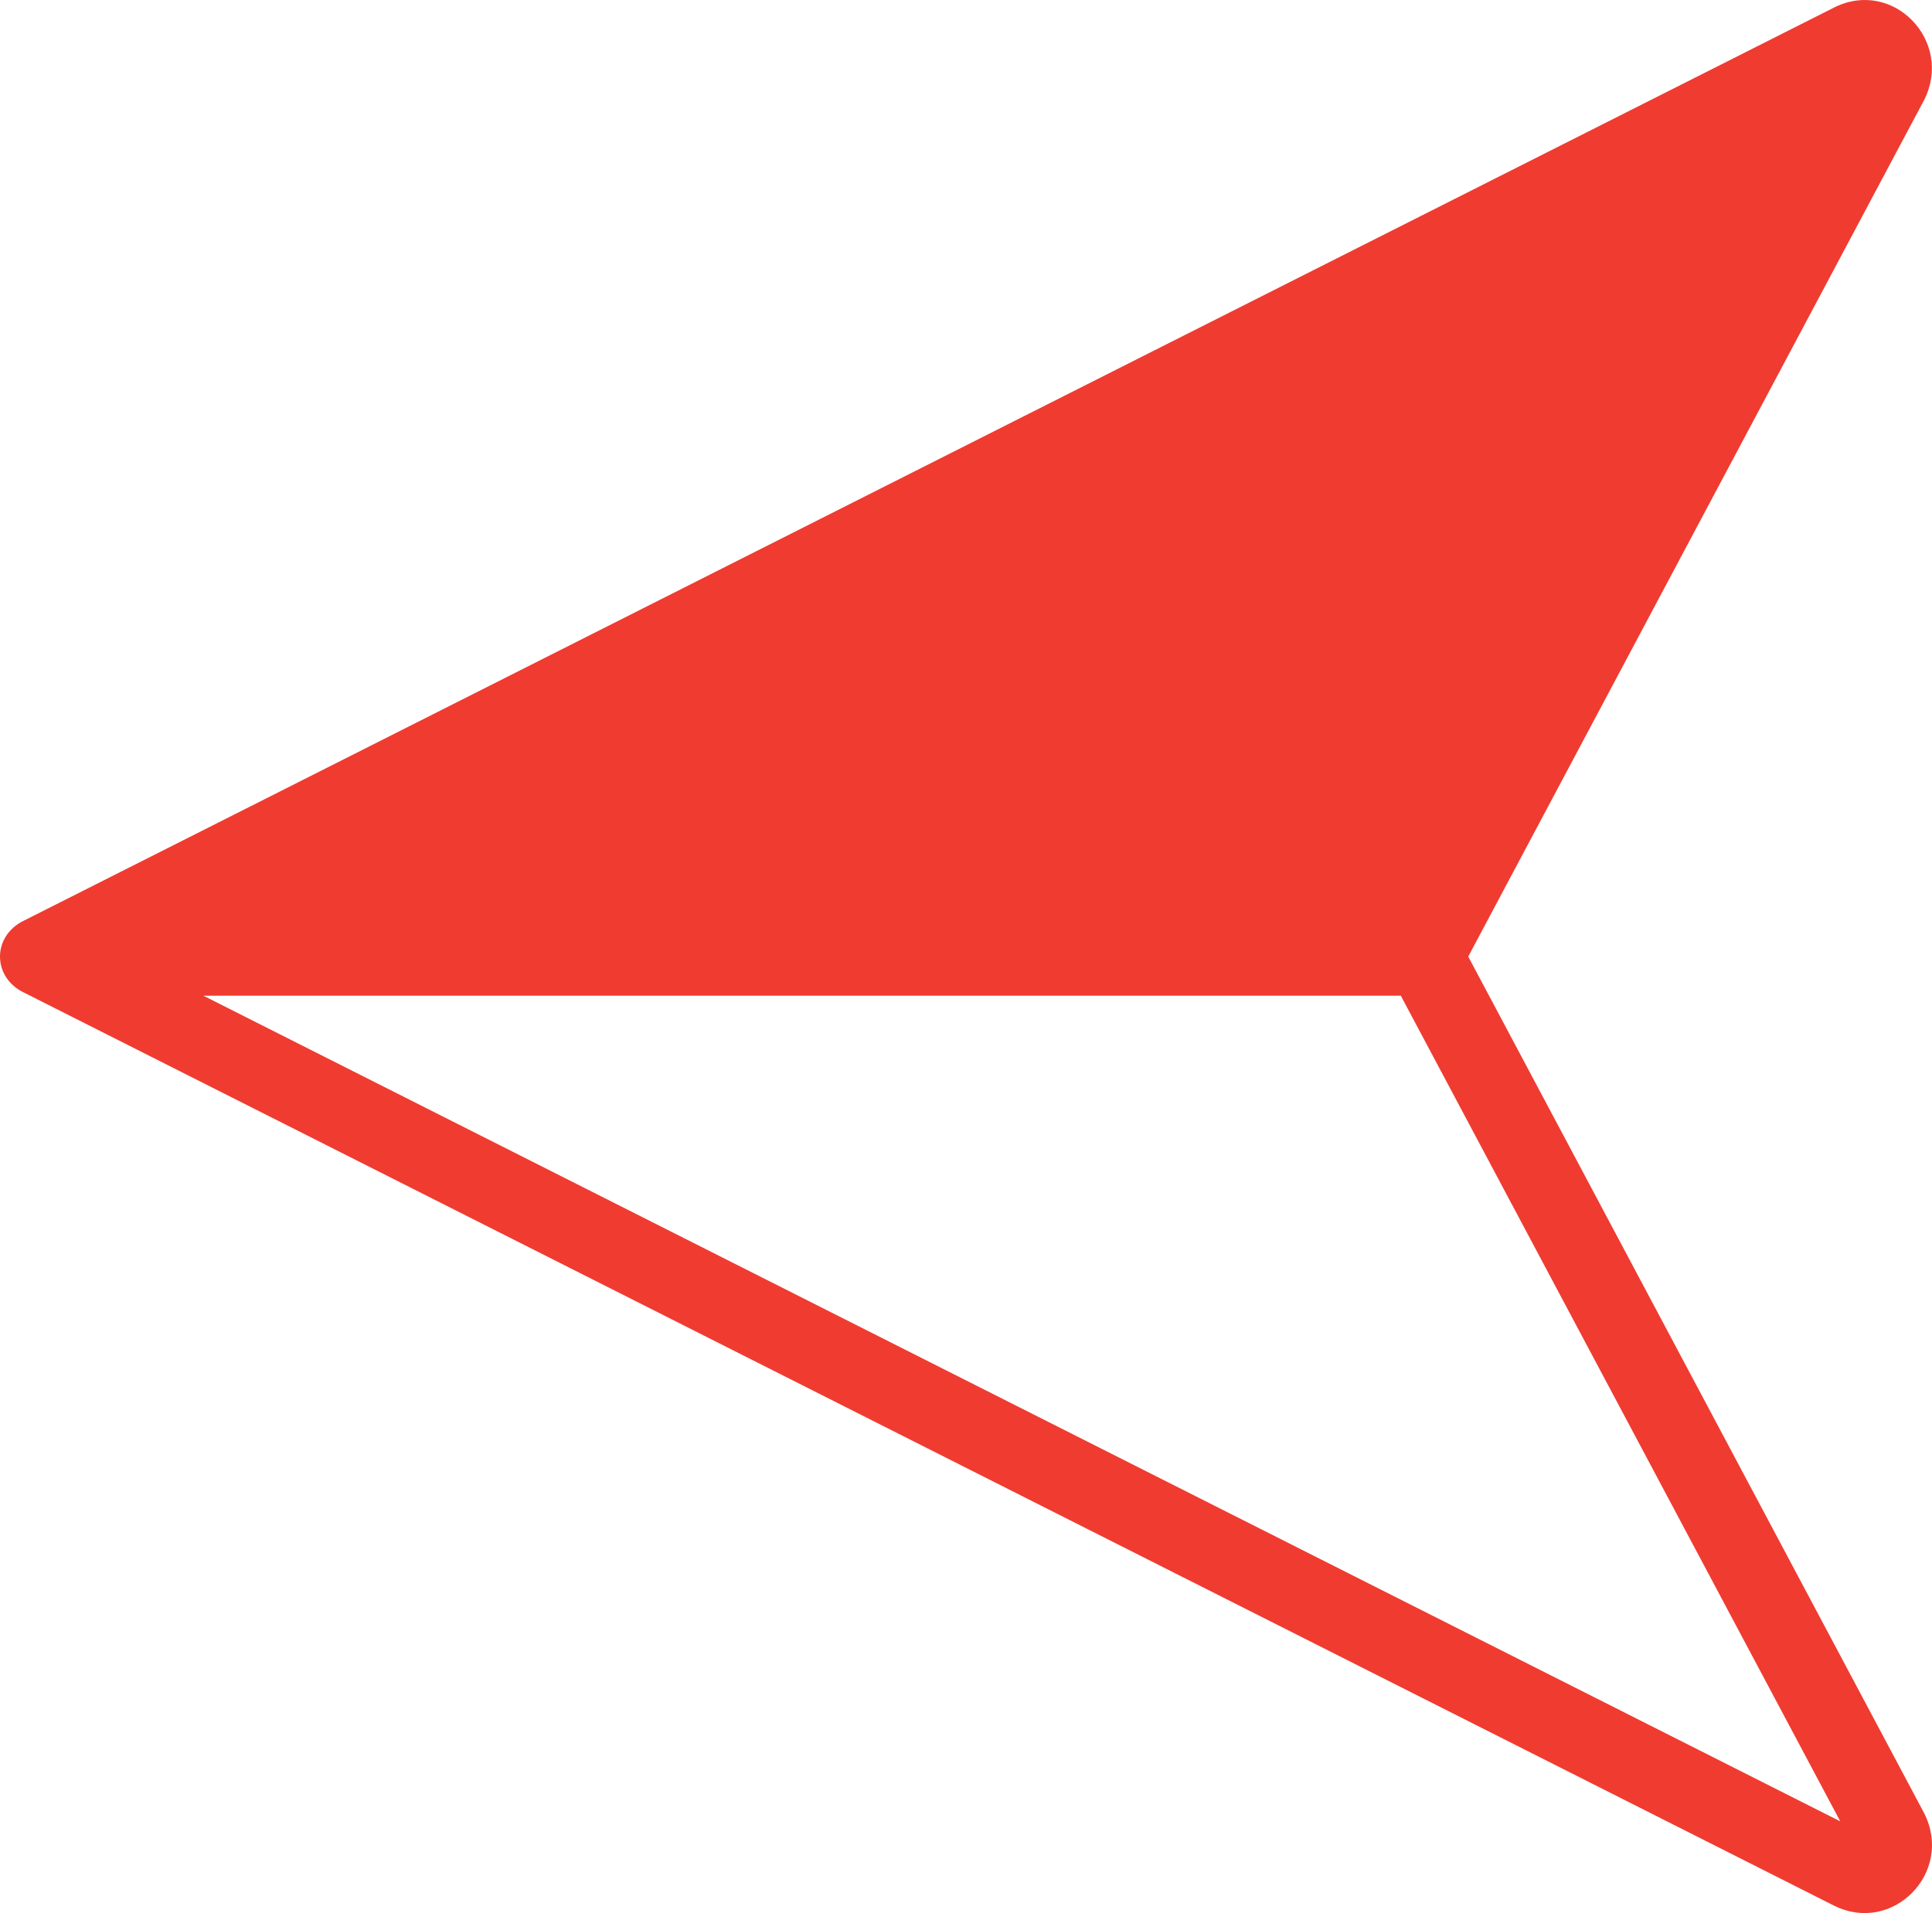
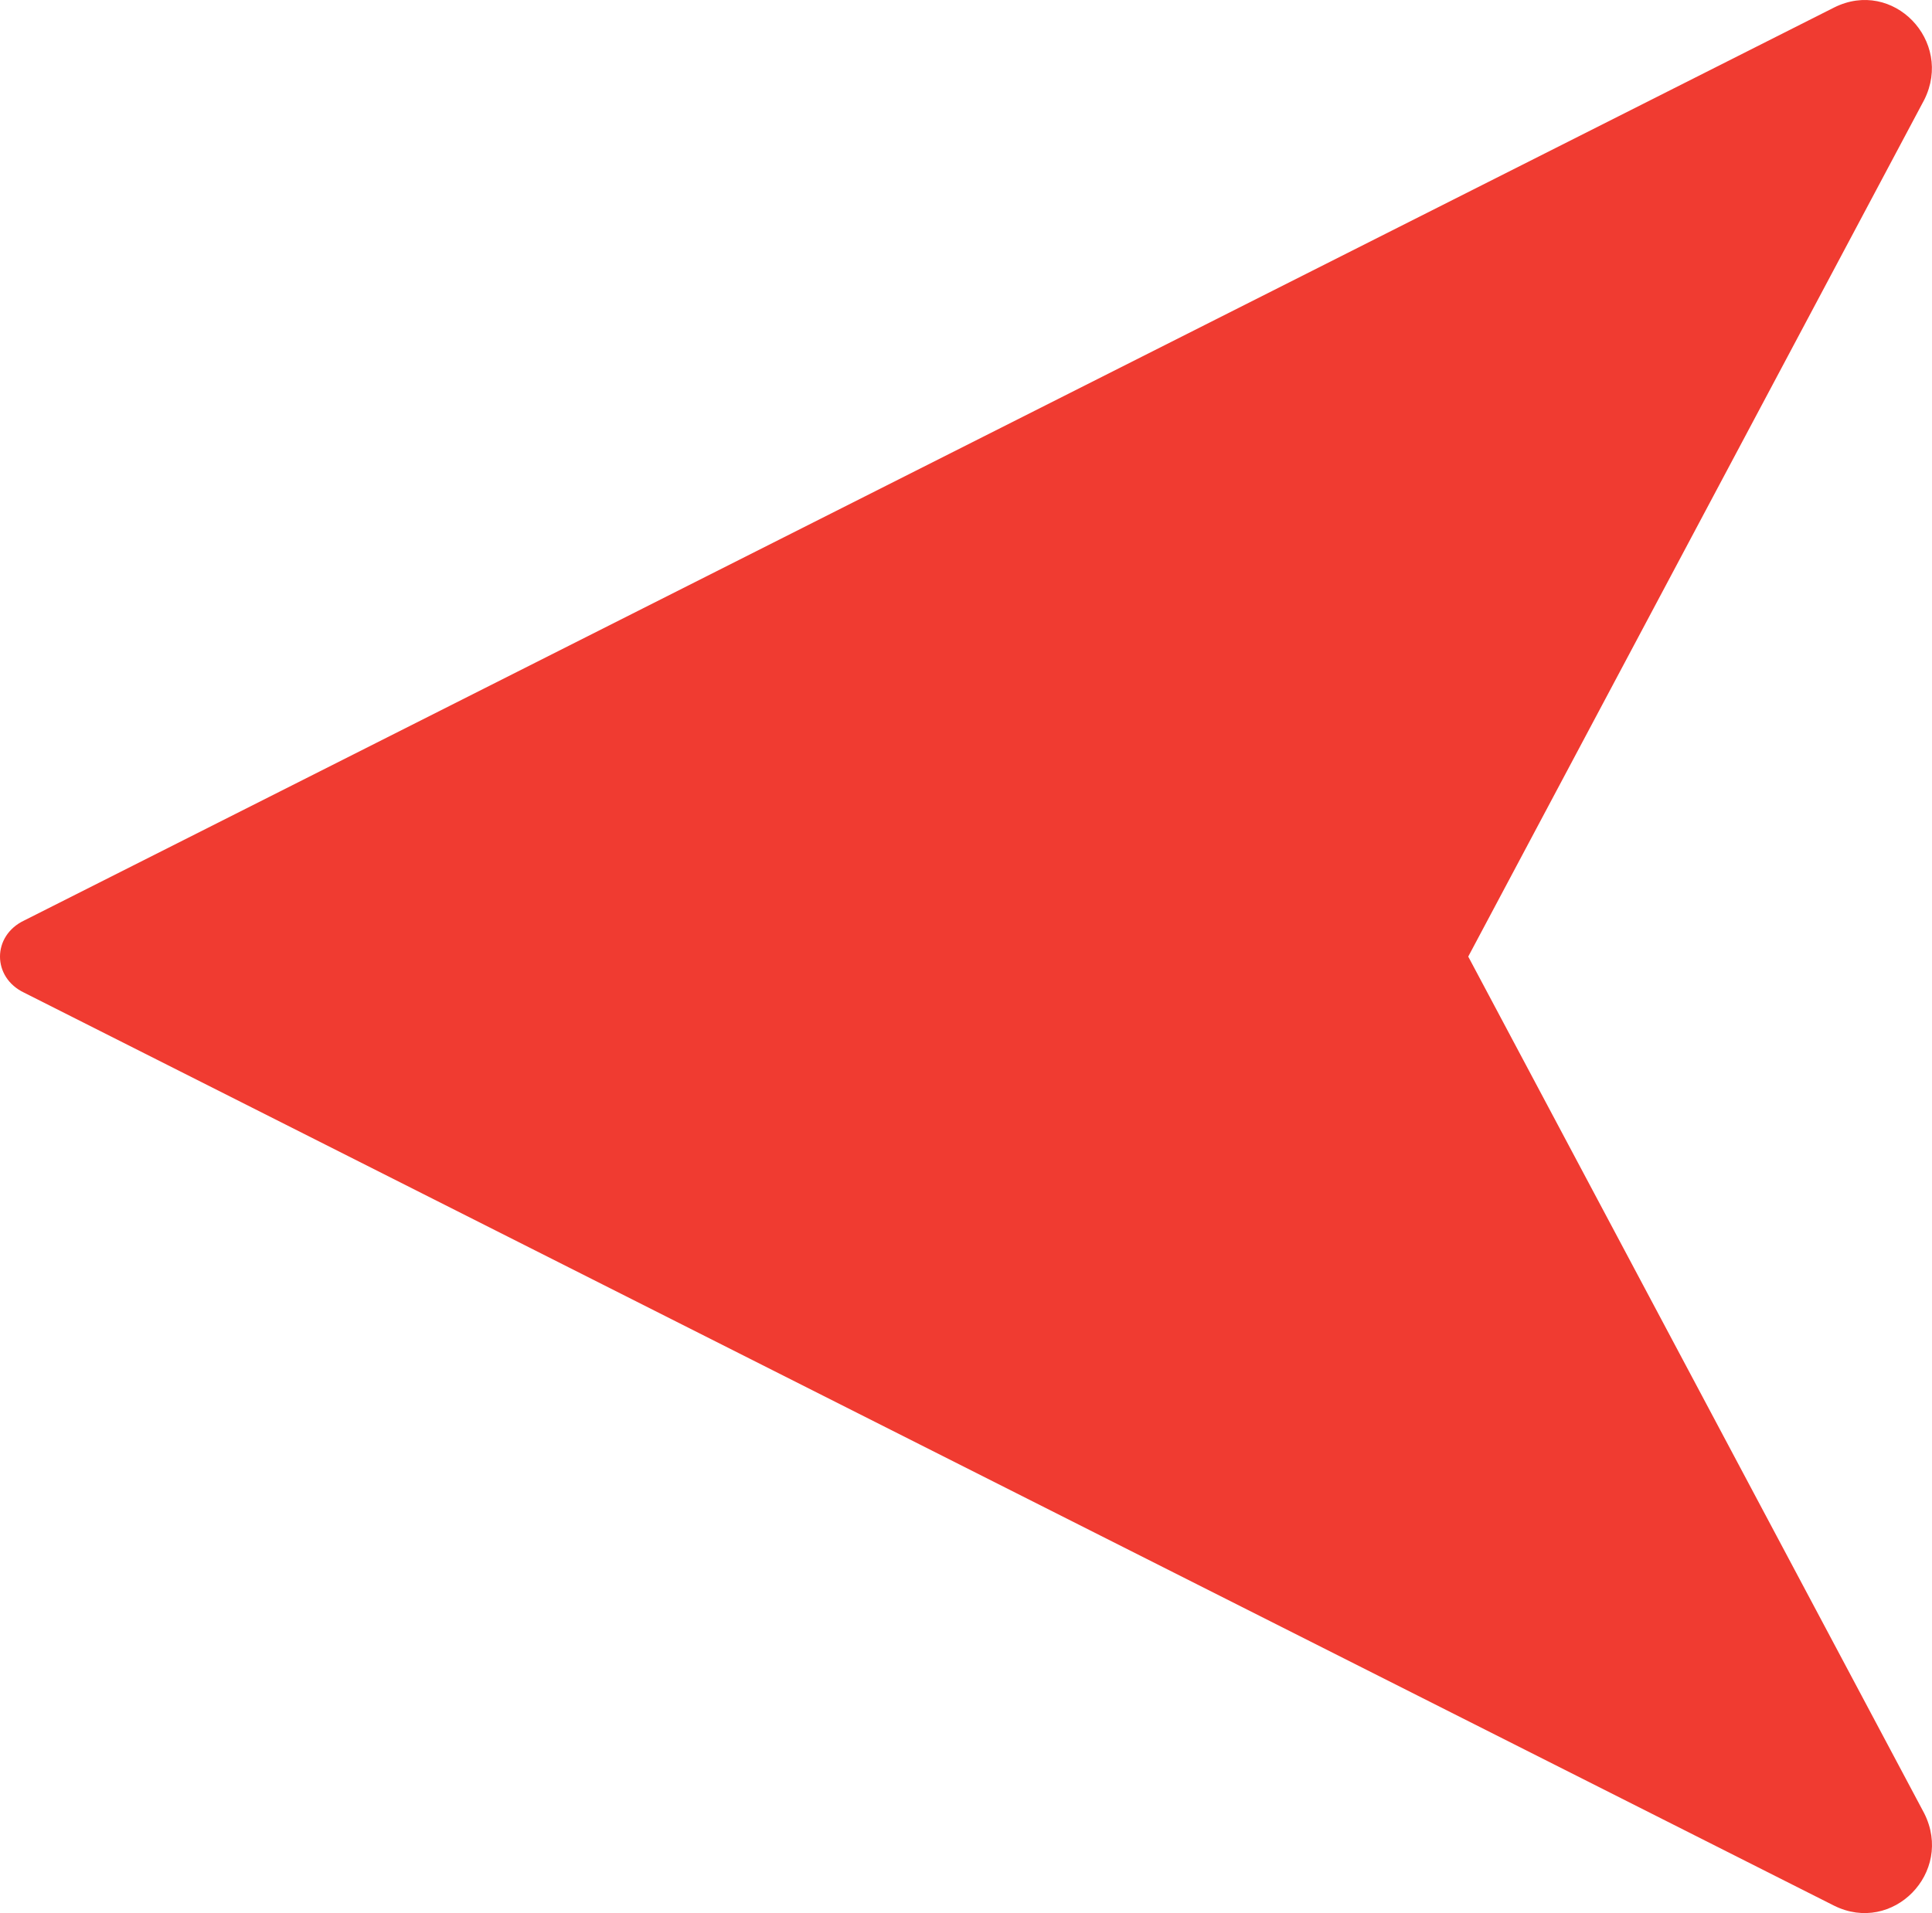
<svg xmlns="http://www.w3.org/2000/svg" shape-rendering="geometricPrecision" text-rendering="geometricPrecision" image-rendering="optimizeQuality" fill-rule="evenodd" clip-rule="evenodd" viewBox="0 0 512 507.107">
-   <path fill="#F03B31" fill-rule="nonzero" d="M486.032 505.131L6.417 263.139c-8.555-4.051-8.555-15.093 0-19.147L486.035 2.005c15.663-7.86 31.692 8.876 23.915 24.443L389.098 253.564 509.95 480.679c7.868 15.69-8.377 32.207-23.918 24.452zm1.658-22.341L371.225 263.931H53.888L487.69 482.79z" />
+   <path fill="#F03B31" fill-rule="nonzero" d="M486.032 505.131L6.417 263.139c-8.555-4.051-8.555-15.093 0-19.147L486.035 2.005c15.663-7.86 31.692 8.876 23.915 24.443L389.098 253.564 509.95 480.679c7.868 15.69-8.377 32.207-23.918 24.452zm1.658-22.341L371.225 263.931L487.69 482.79z" />
</svg>